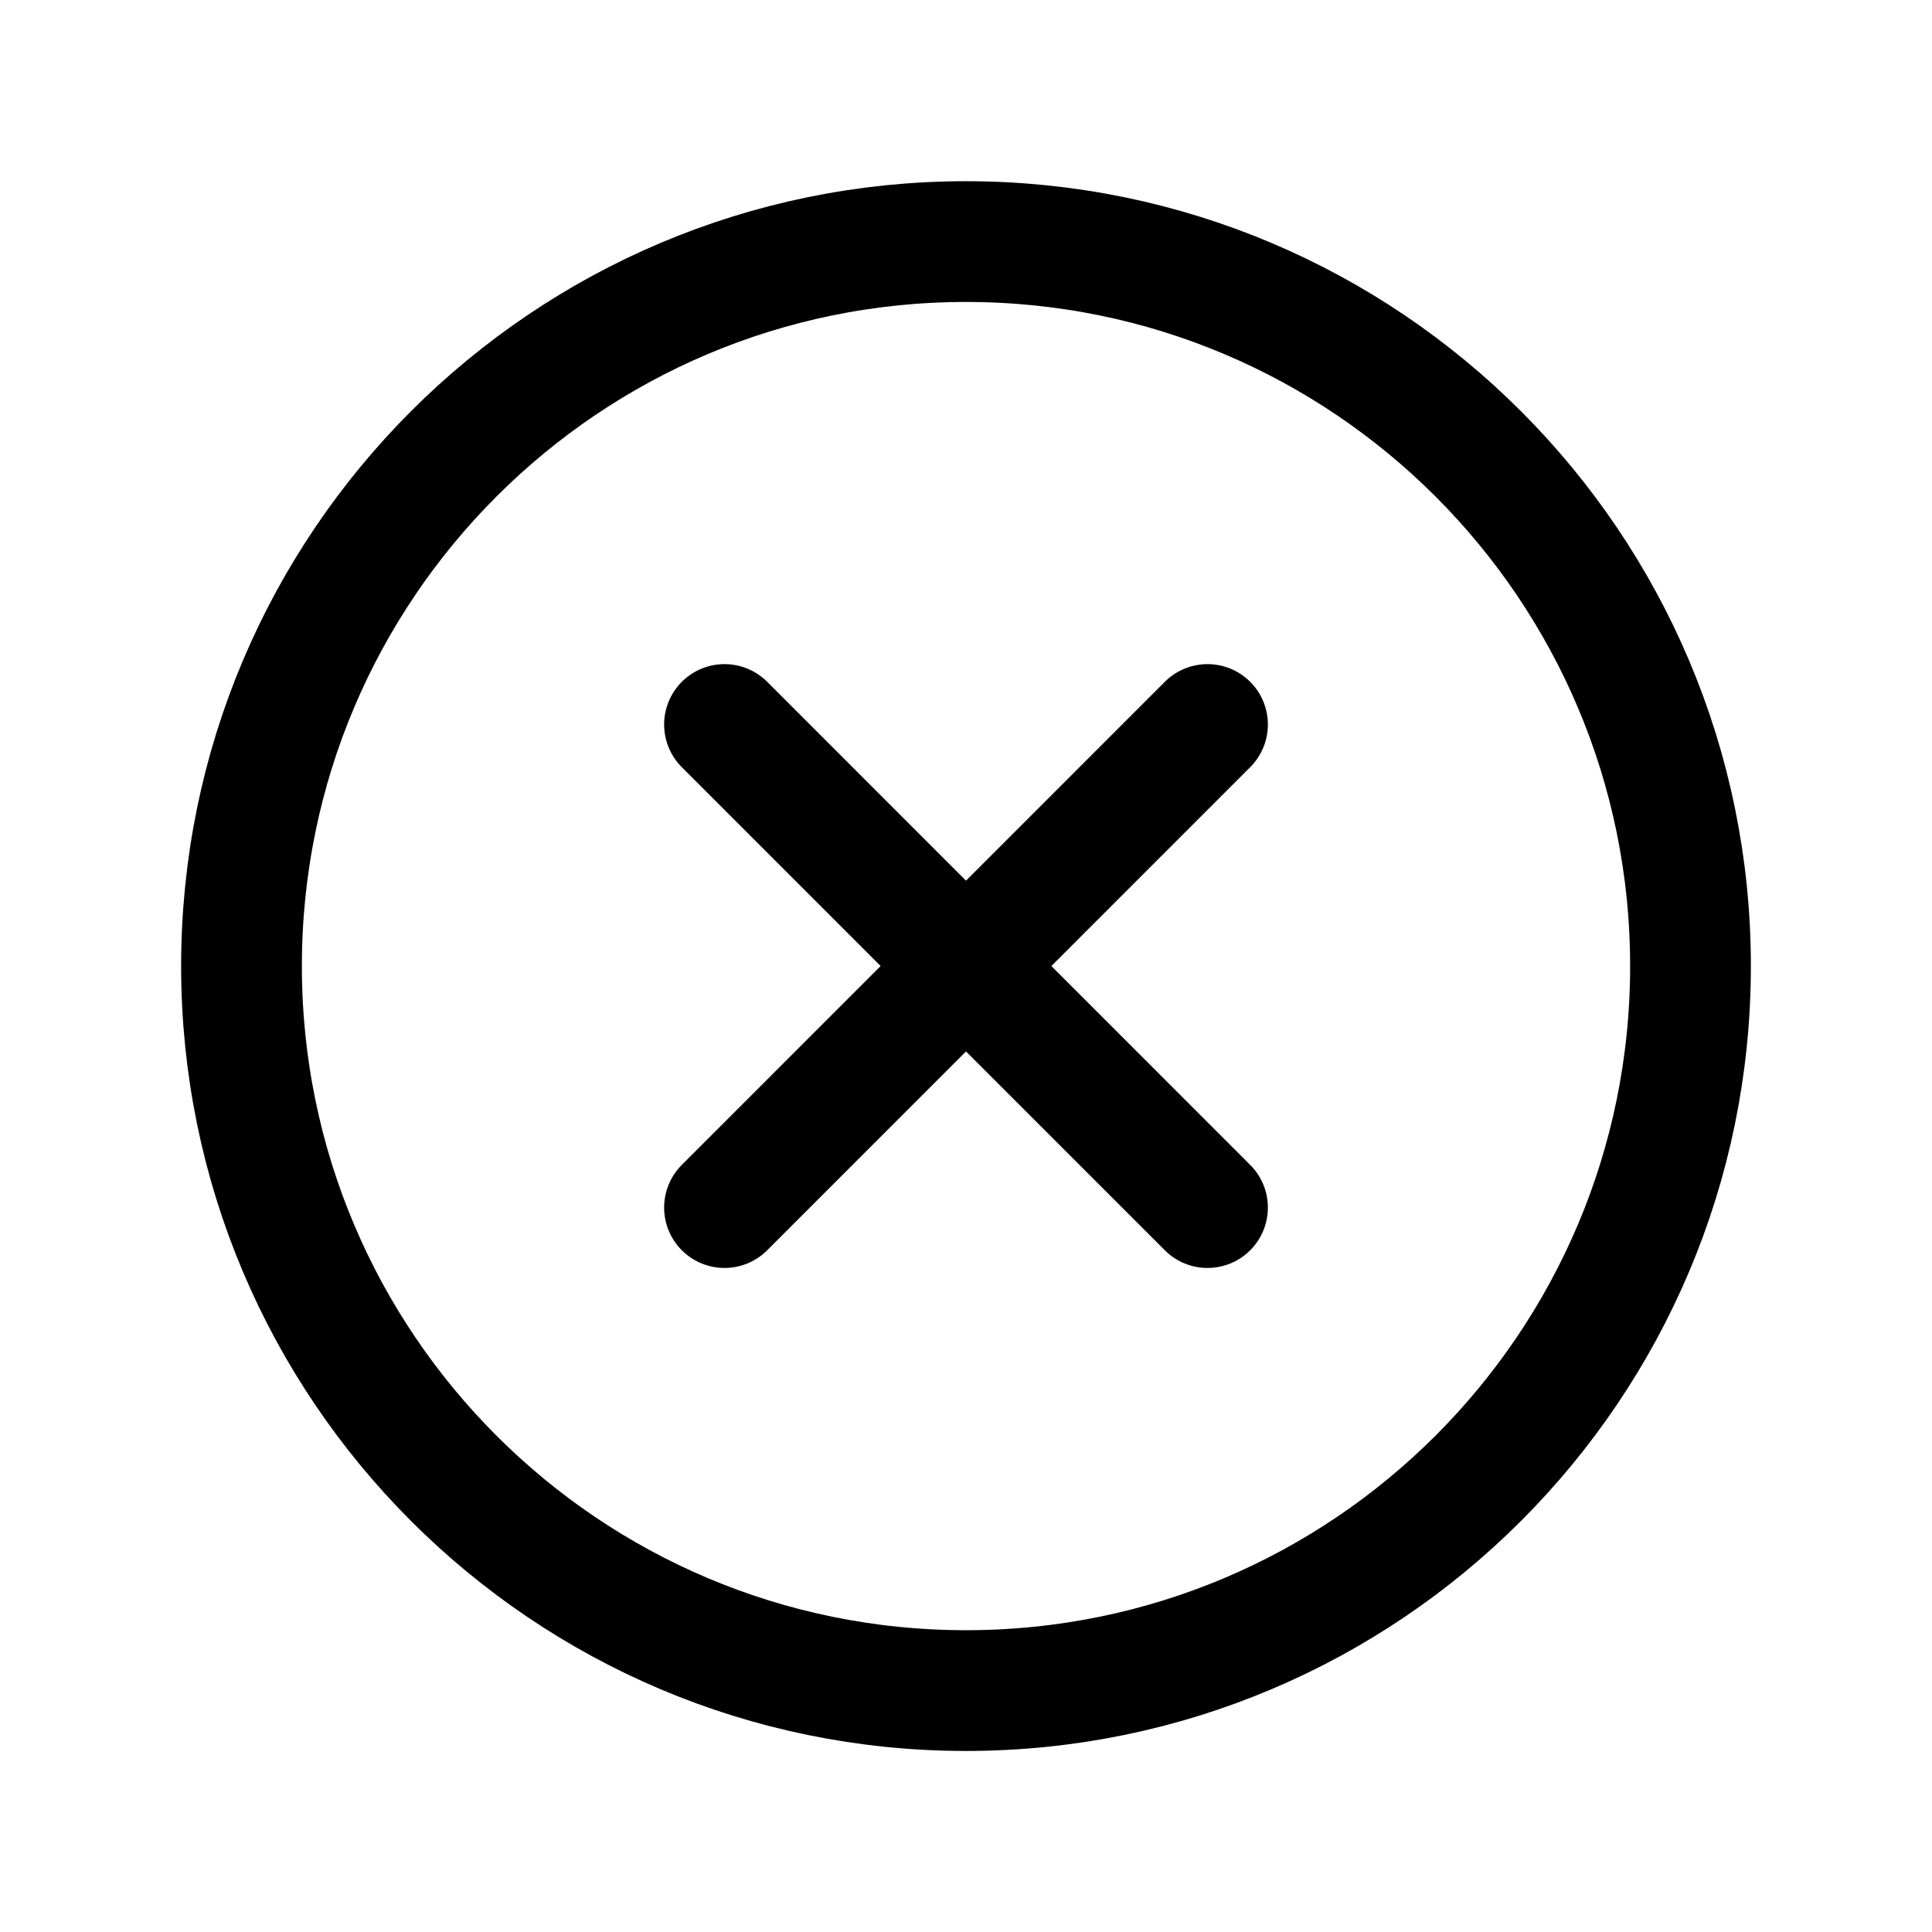
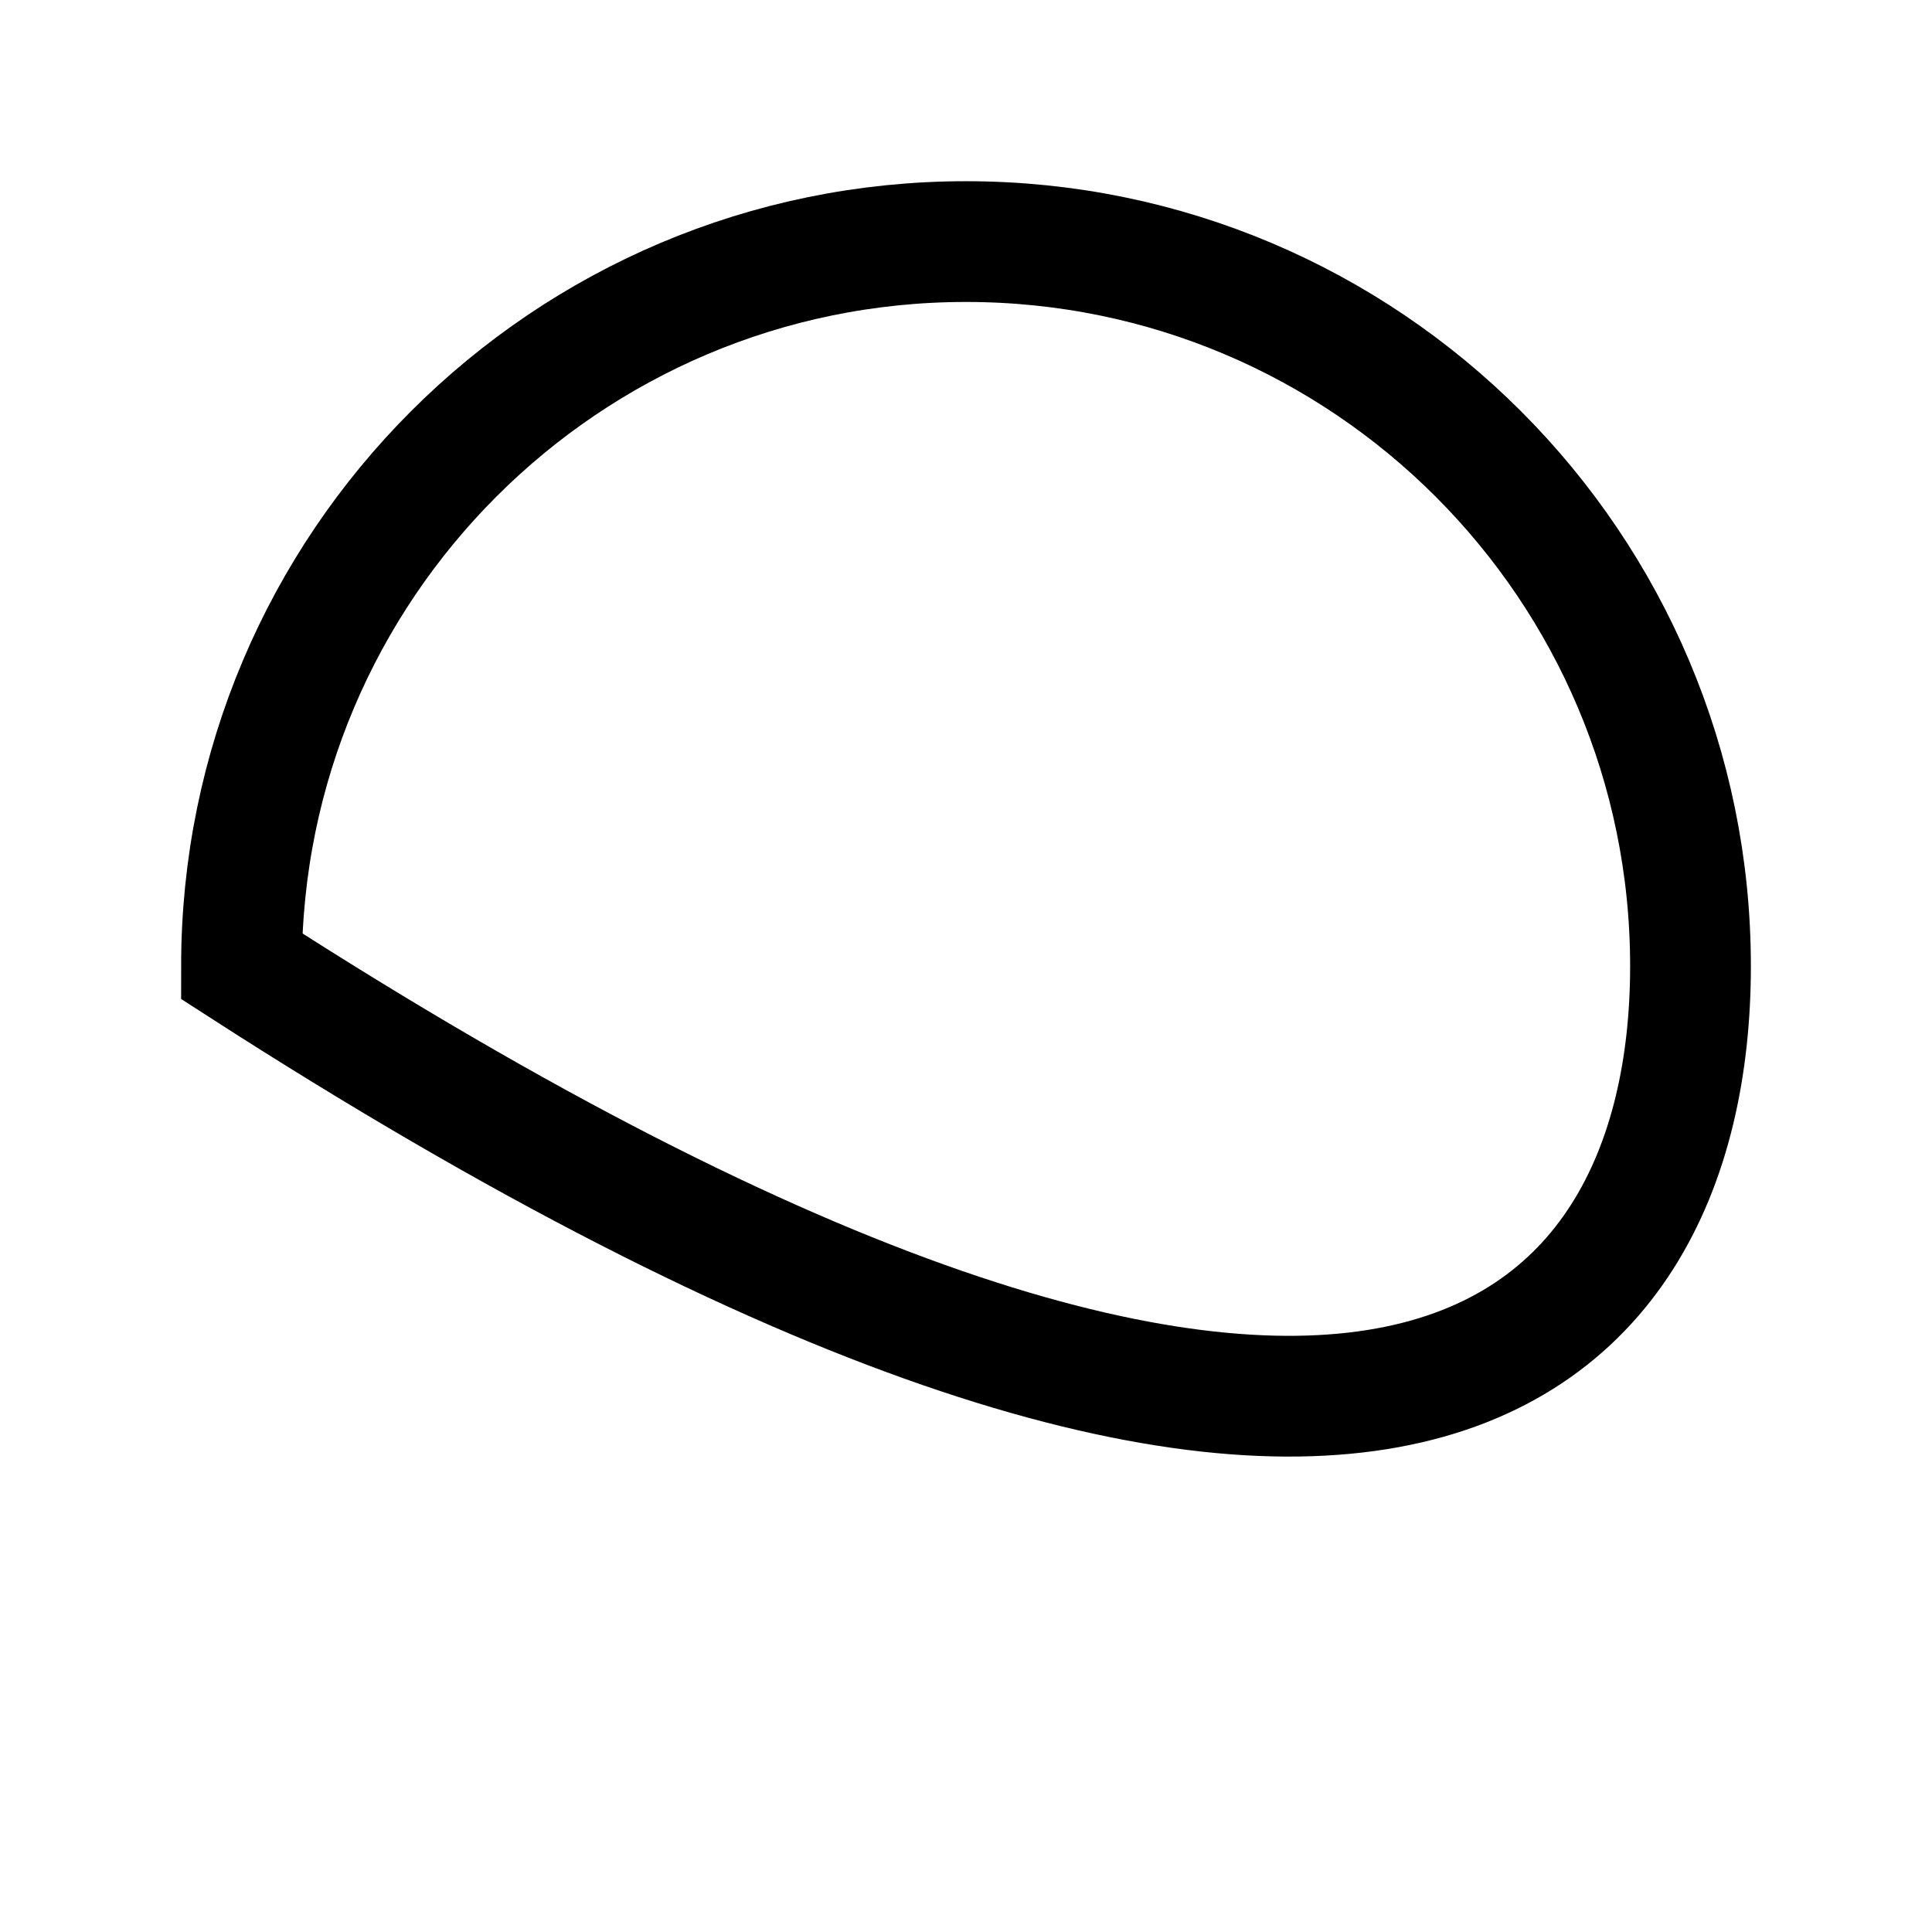
<svg xmlns="http://www.w3.org/2000/svg" width="24" height="24" viewBox="0 0 24 24" fill="none">
-   <path d="M21 12.001C21 7.033 16.969 3.001 12 3.001C7.031 3.001 3 7.033 3 12.001C3 16.97 7.031 21.001 12 21.001C16.969 21.001 21 16.97 21 12.001Z" stroke="black" stroke-width="1.5" stroke-miterlimit="10" />
-   <path d="M9 15.001L15 9M15 15.001L9 9L15 15.001Z" stroke="black" stroke-width="1.5" stroke-linecap="round" stroke-linejoin="round" />
+   <path d="M21 12.001C21 7.033 16.969 3.001 12 3.001C7.031 3.001 3 7.033 3 12.001C16.969 21.001 21 16.97 21 12.001Z" stroke="black" stroke-width="1.5" stroke-miterlimit="10" />
</svg>